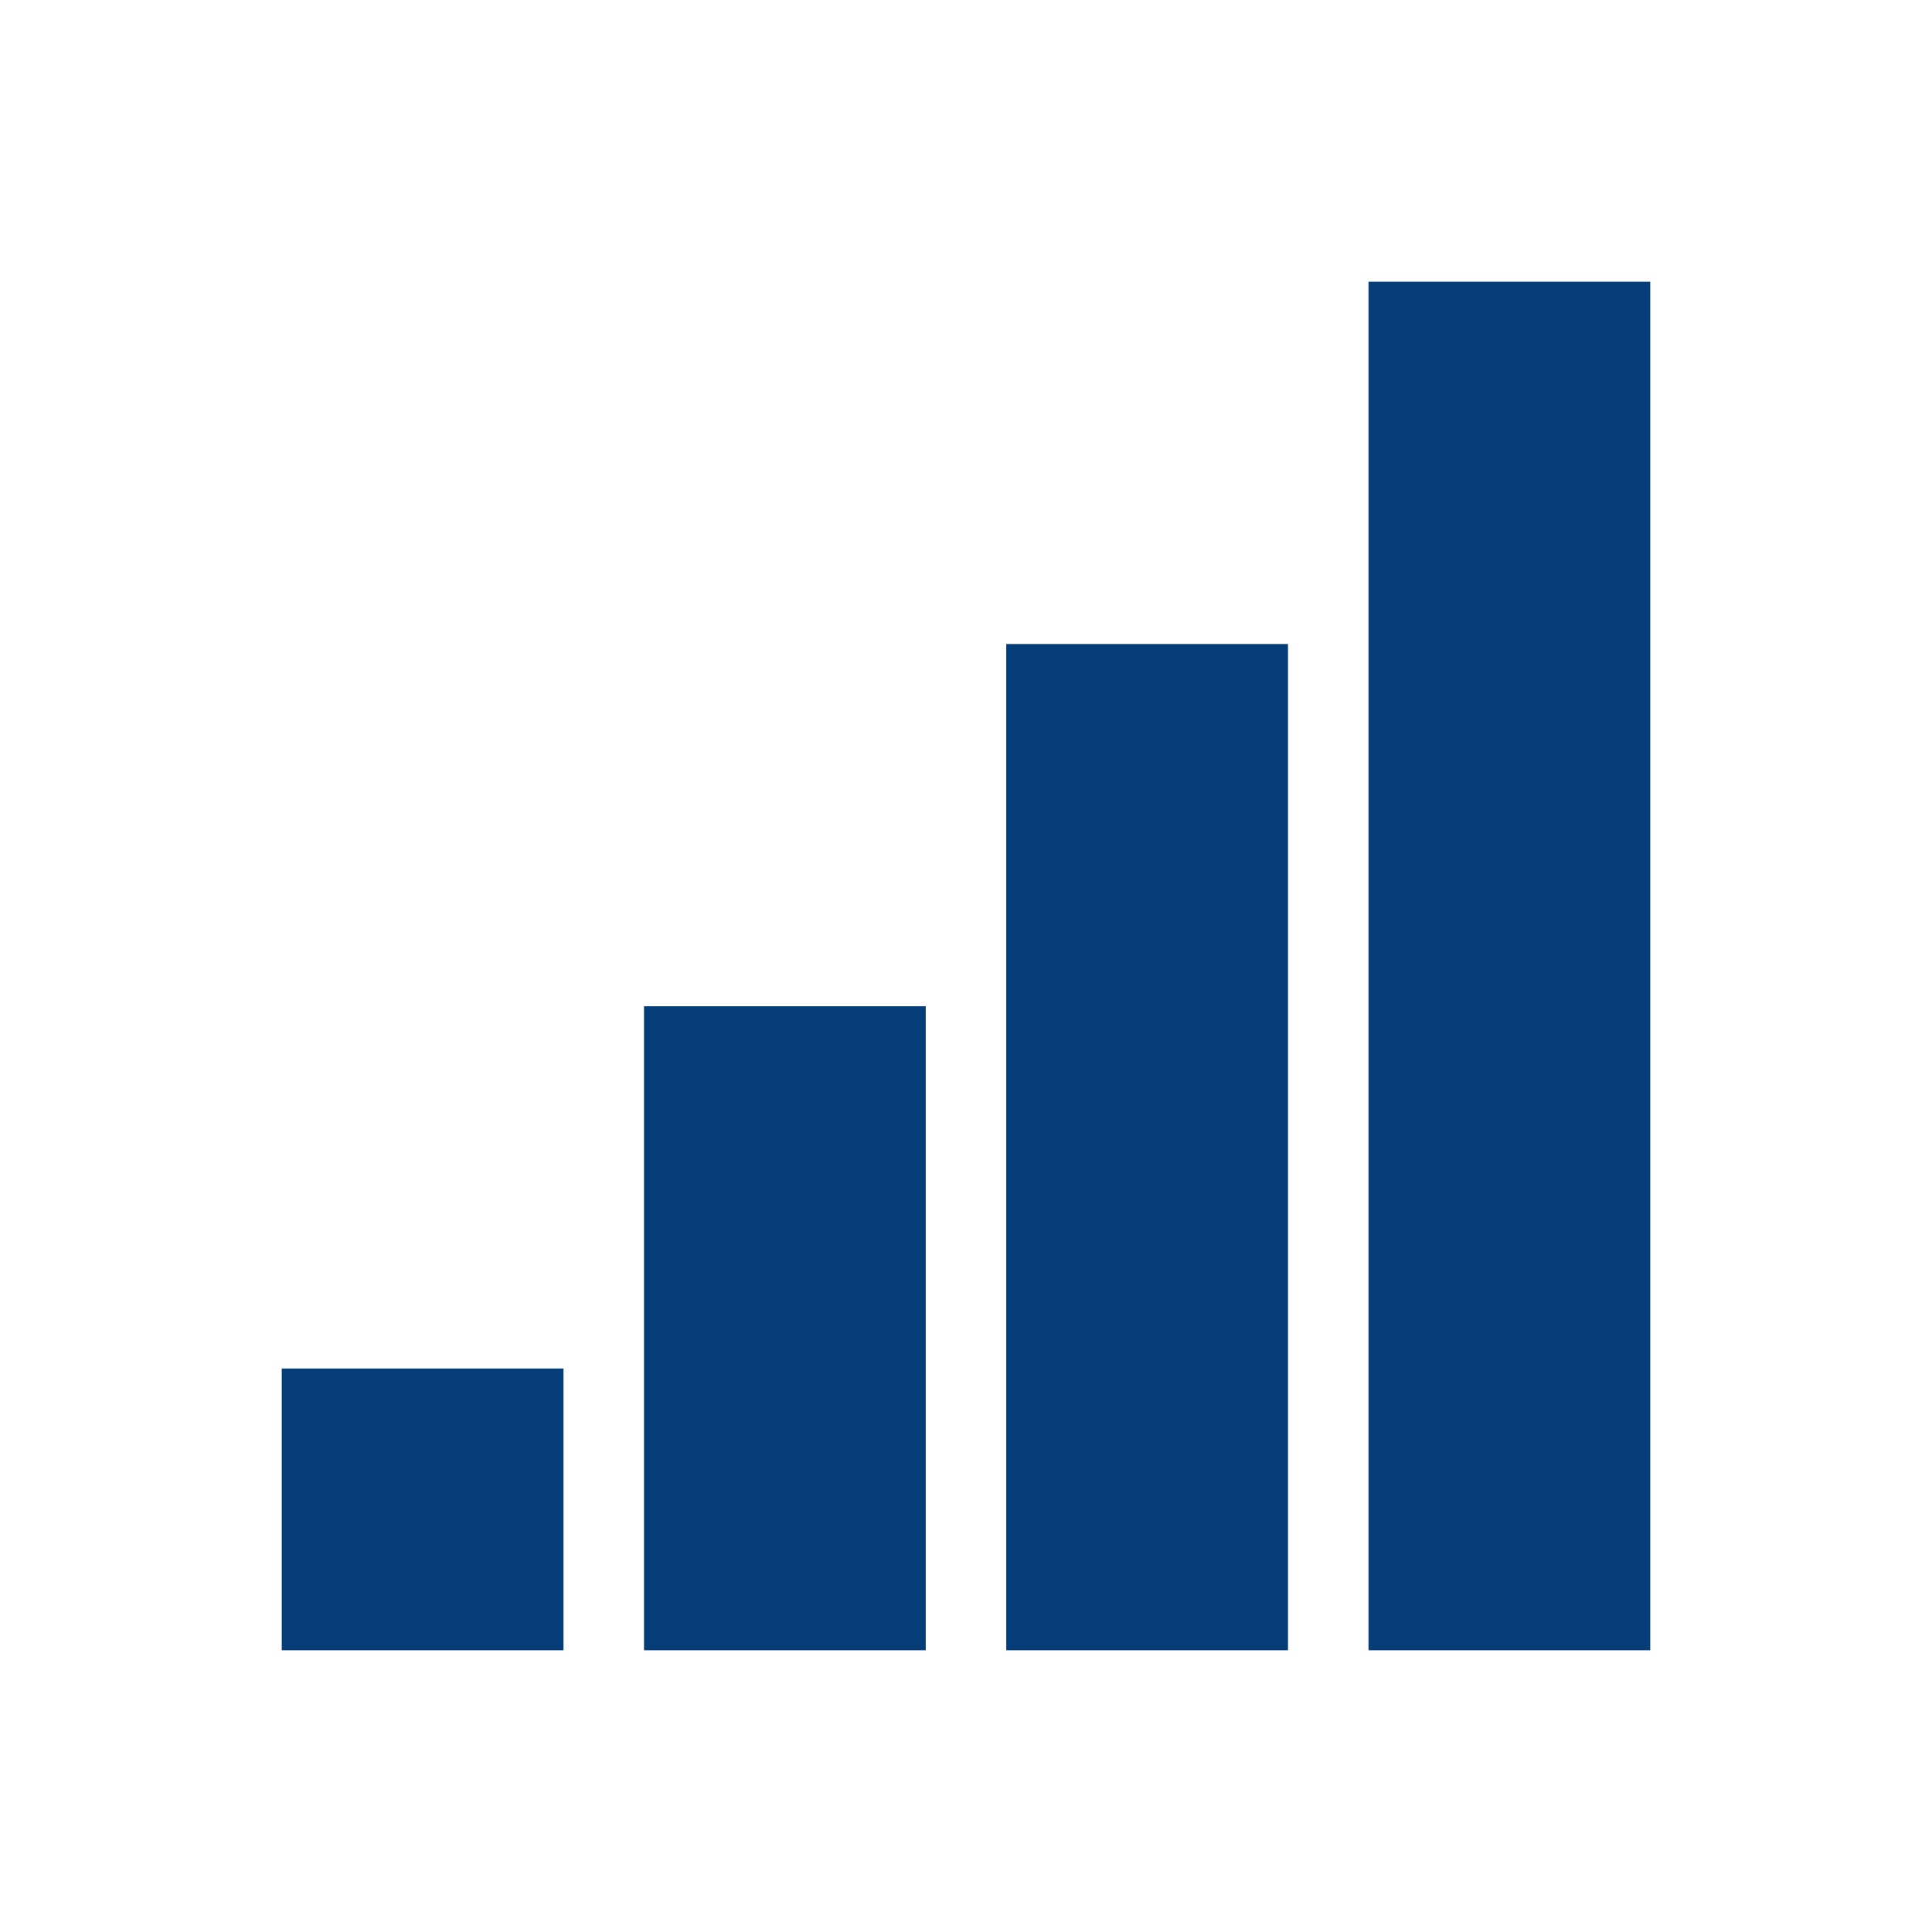
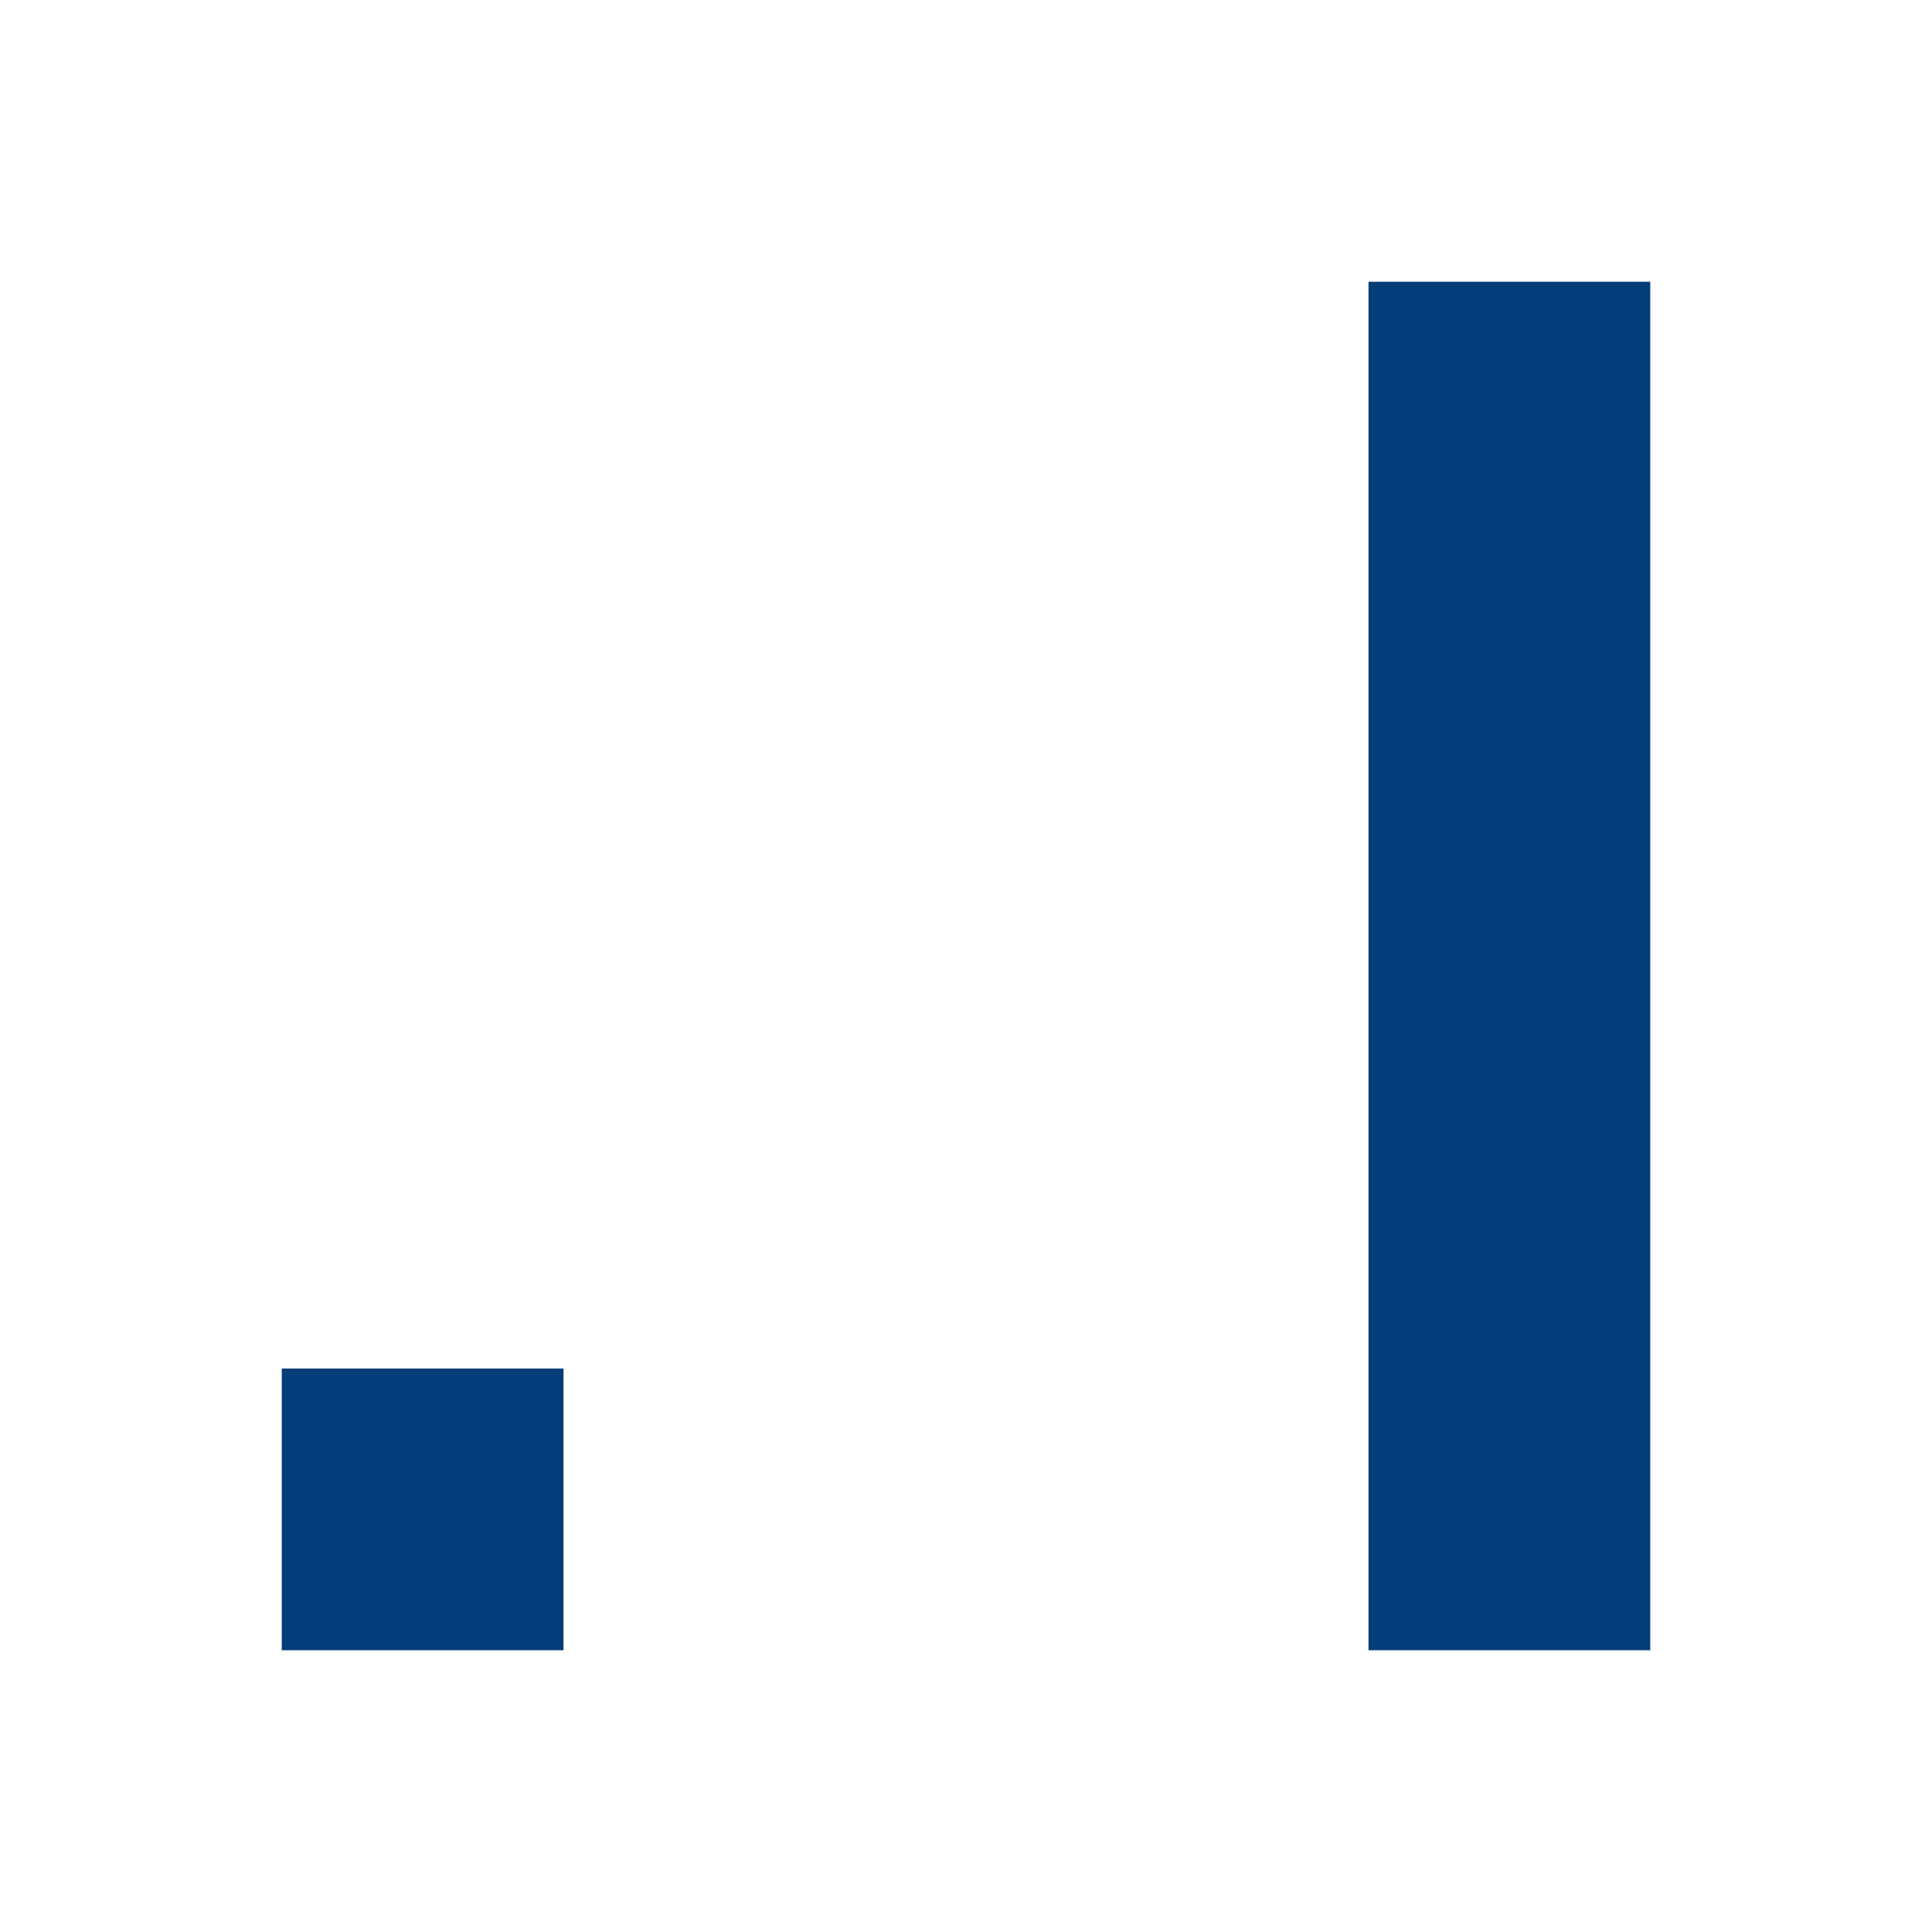
<svg xmlns="http://www.w3.org/2000/svg" width="212" height="212" xml:space="preserve" overflow="hidden">
  <defs>
    <clipPath id="clip0">
      <rect x="61" y="350" width="212" height="212" />
    </clipPath>
  </defs>
  <g clip-path="url(#clip0)" transform="translate(-61 -350)">
-     <path d="M131.667 460.417 162.583 460.417 162.583 531.083 131.667 531.083Z" fill="#043D78" />
-     <path d="M171.417 420.667 202.333 420.667 202.333 531.083 171.417 531.083Z" fill="#043D78" />
    <path d="M211.167 380.917 242.083 380.917 242.083 531.083 211.167 531.083Z" fill="#043D78" />
    <path d="M91.917 500.167 122.833 500.167 122.833 531.083 91.917 531.083Z" fill="#043D78" />
  </g>
</svg>